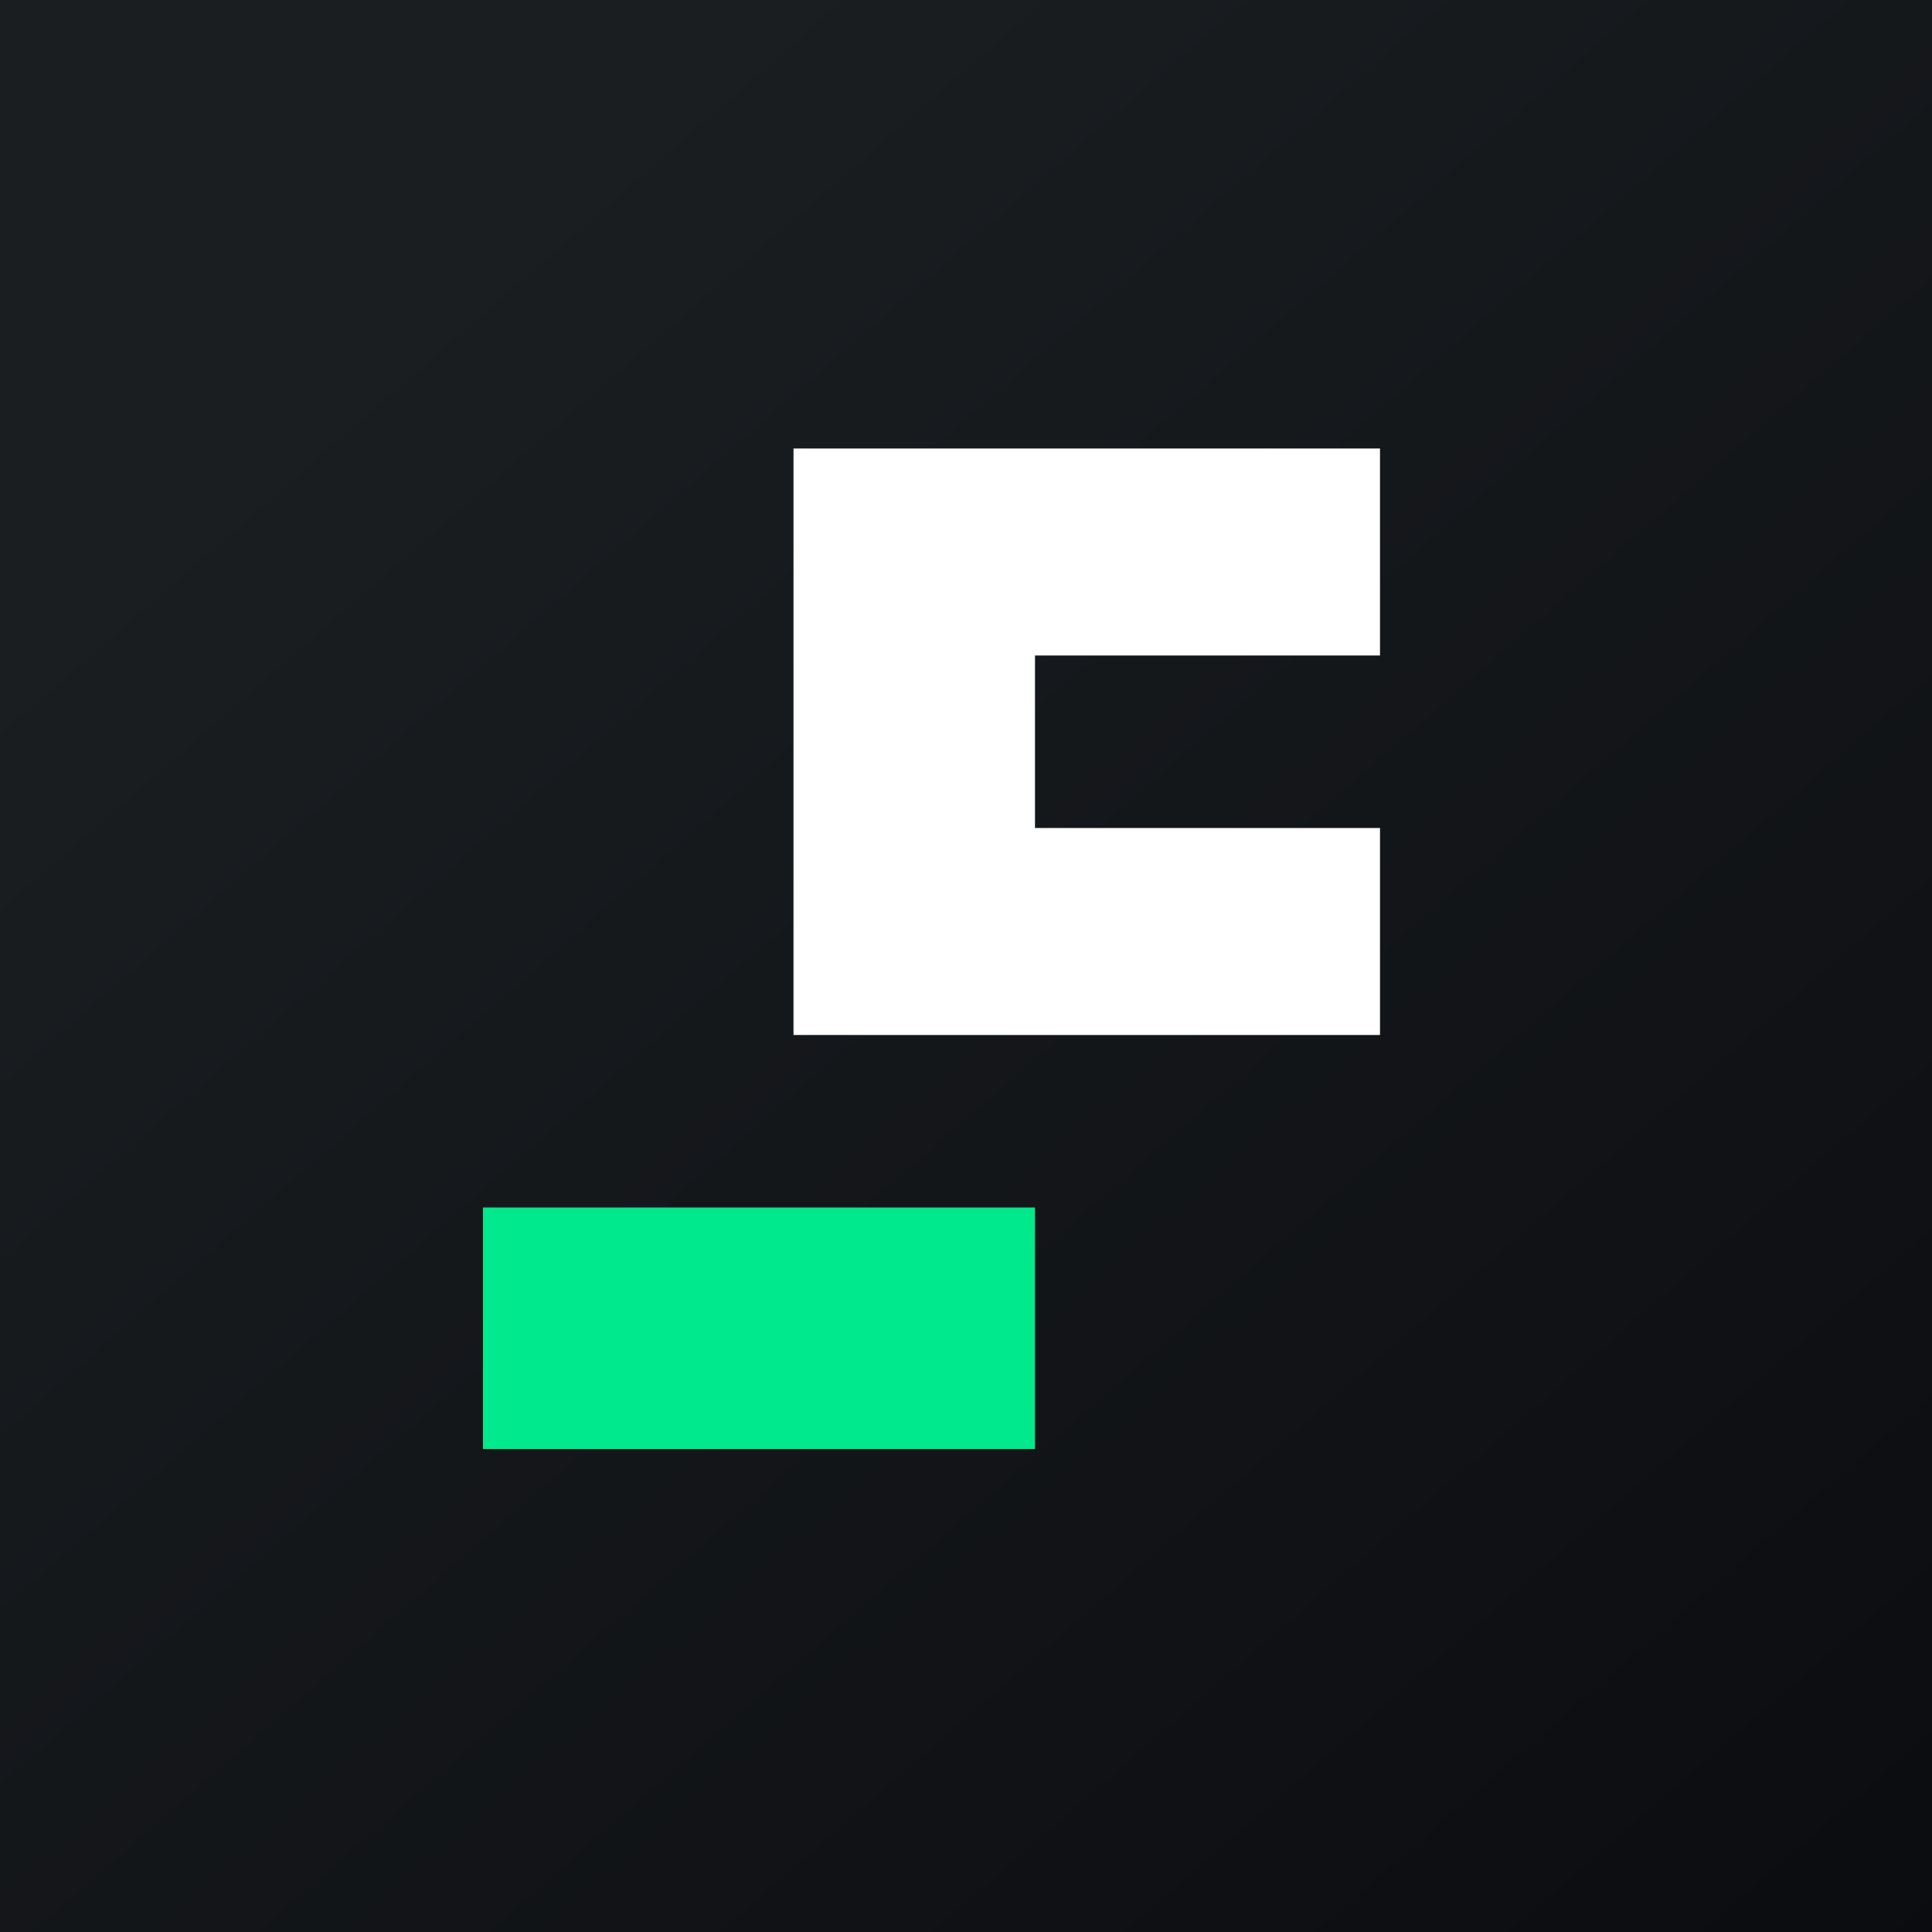
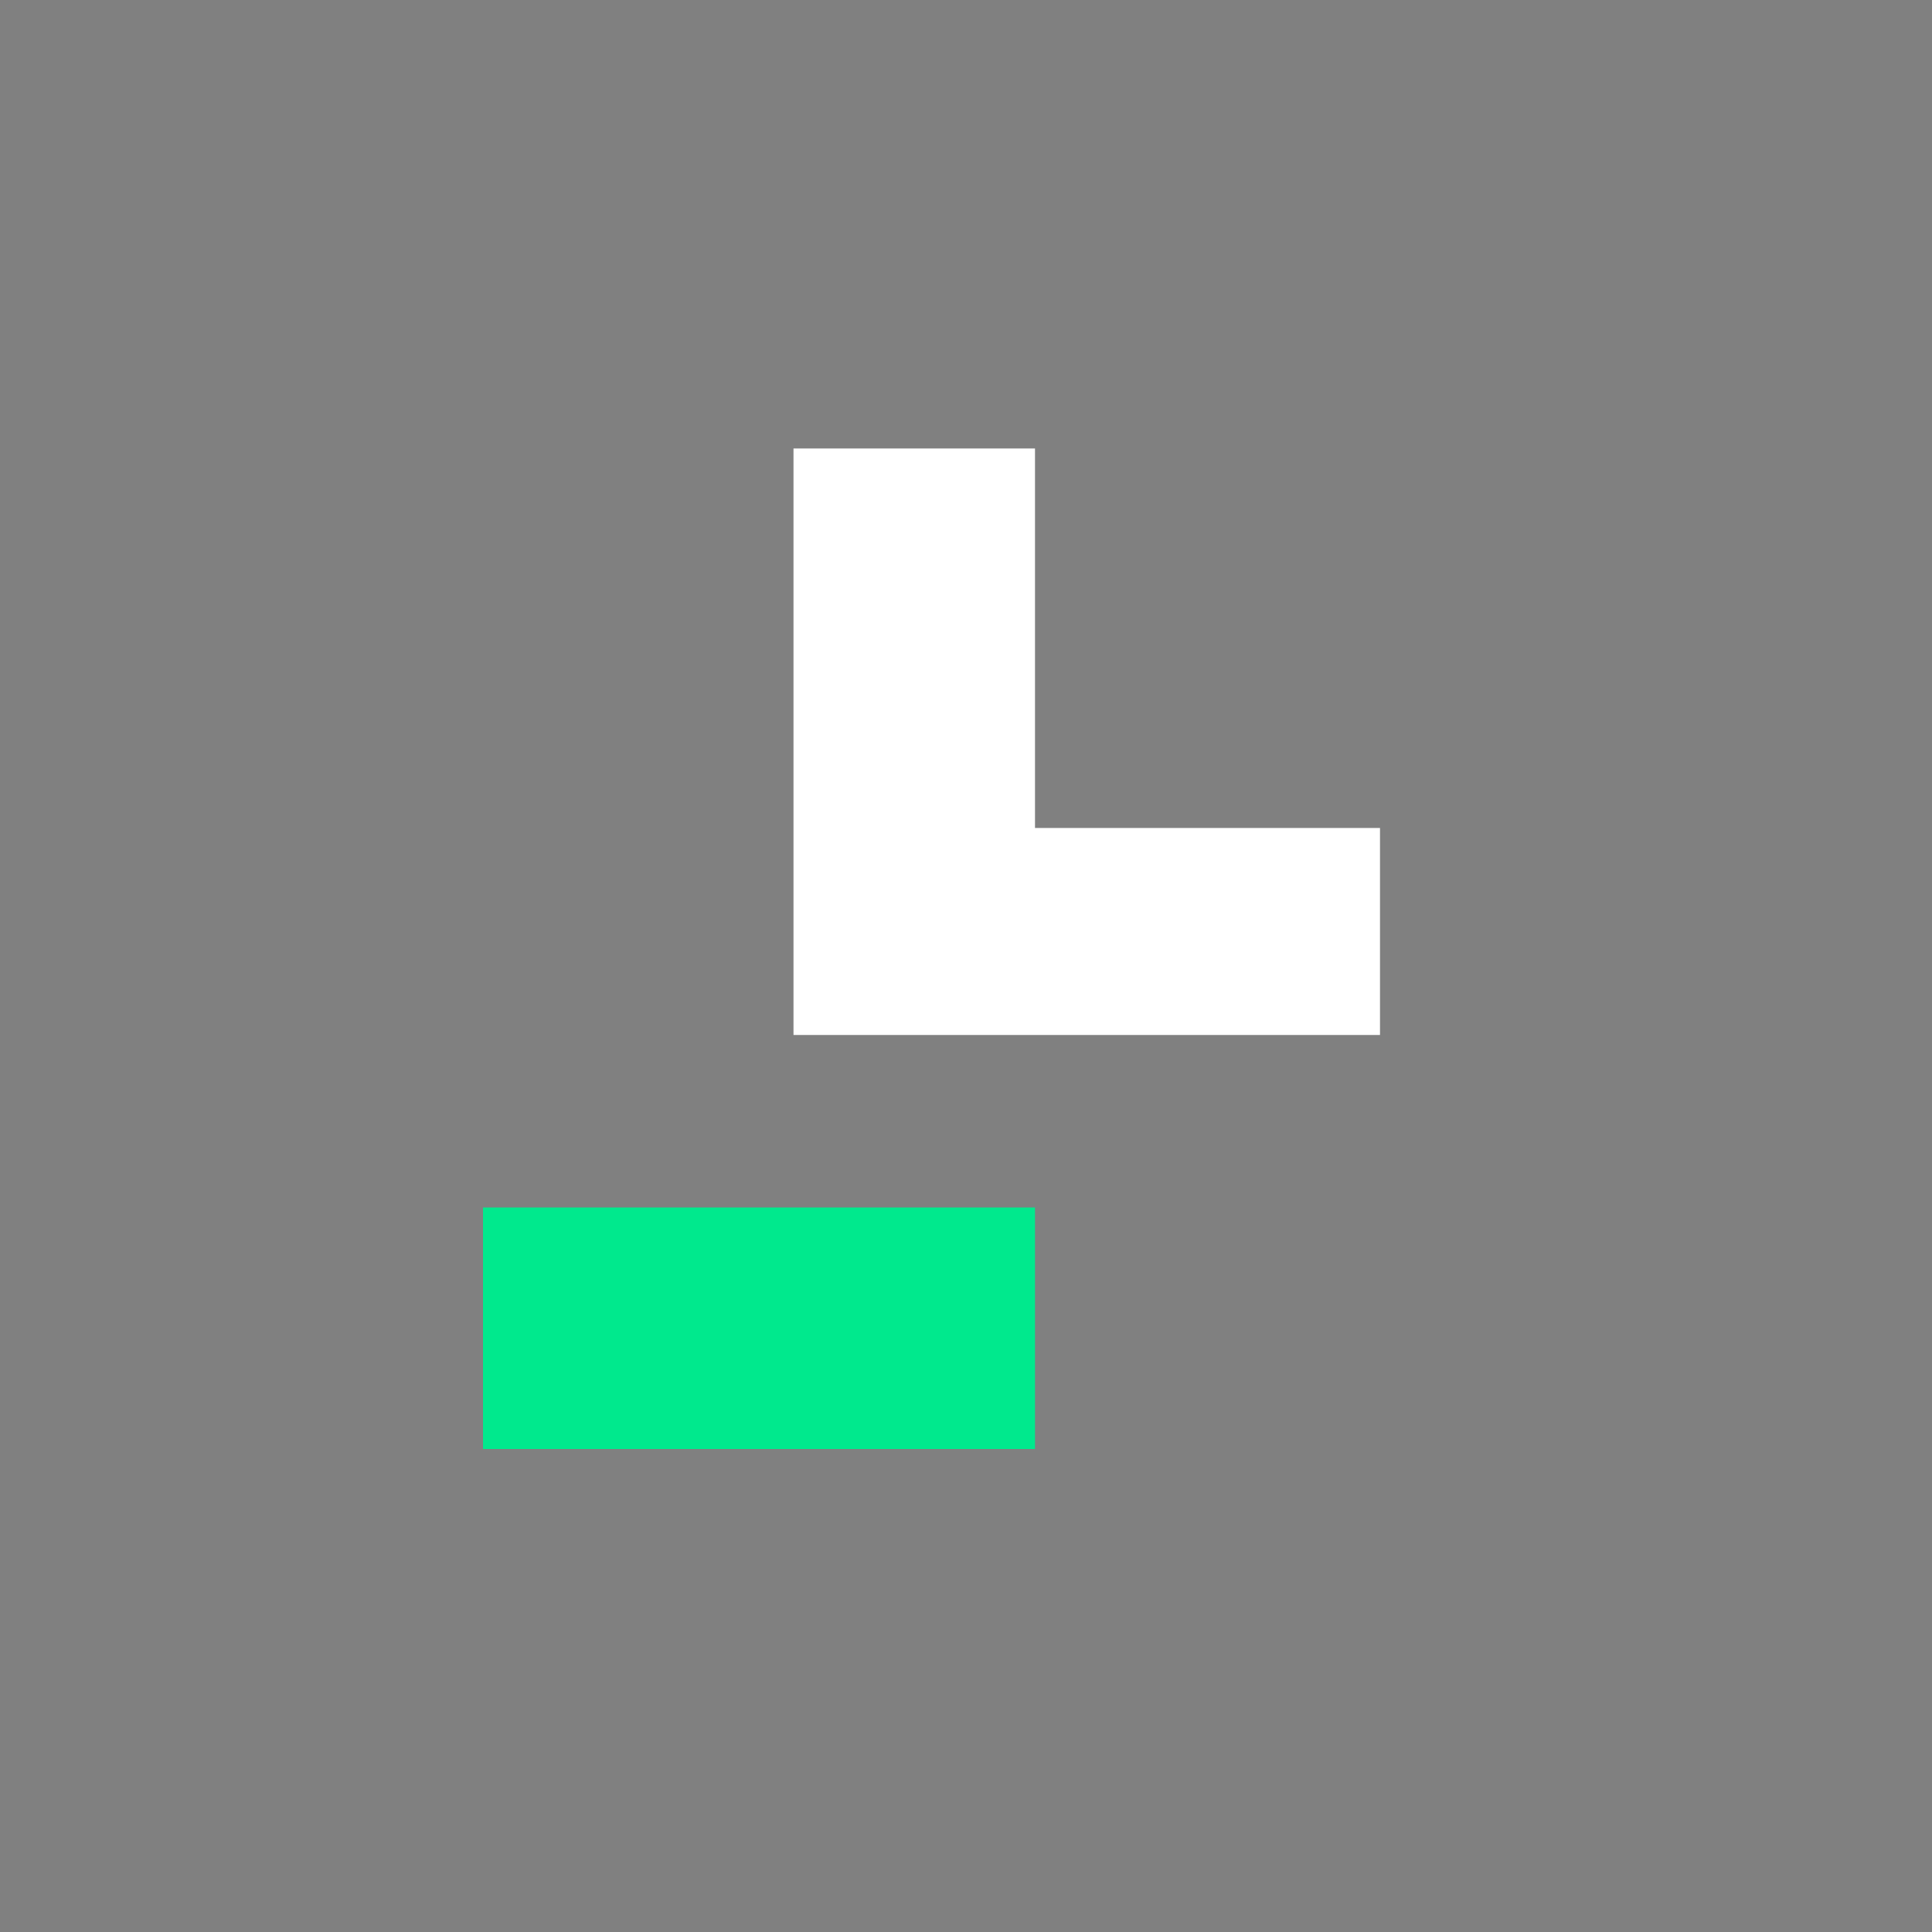
<svg xmlns="http://www.w3.org/2000/svg" width="56" height="56" viewBox="0 0 56 56">
  <rect x="0" y="0" width="56" height="56" fill="#808080" stroke="none" />
-   <path fill="url(#ax34jwrgn)" d="M0 0h56v56H0z" />
  <path fill="#00E98D" d="M14 35h16v7H14z" />
-   <path d="M40 13H23v17h17v-6H30v-5h10v-6Z" fill="#fff" />
+   <path d="M40 13H23v17h17v-6H30v-5v-6Z" fill="#fff" />
  <defs>
    <linearGradient id="ax34jwrgn" x1="10.42" y1="9.71" x2="68.15" y2="76.02" gradientUnits="userSpaceOnUse">
      <stop stop-color="#1A1E21" />
      <stop offset="1" stop-color="#06060A" />
    </linearGradient>
  </defs>
</svg>